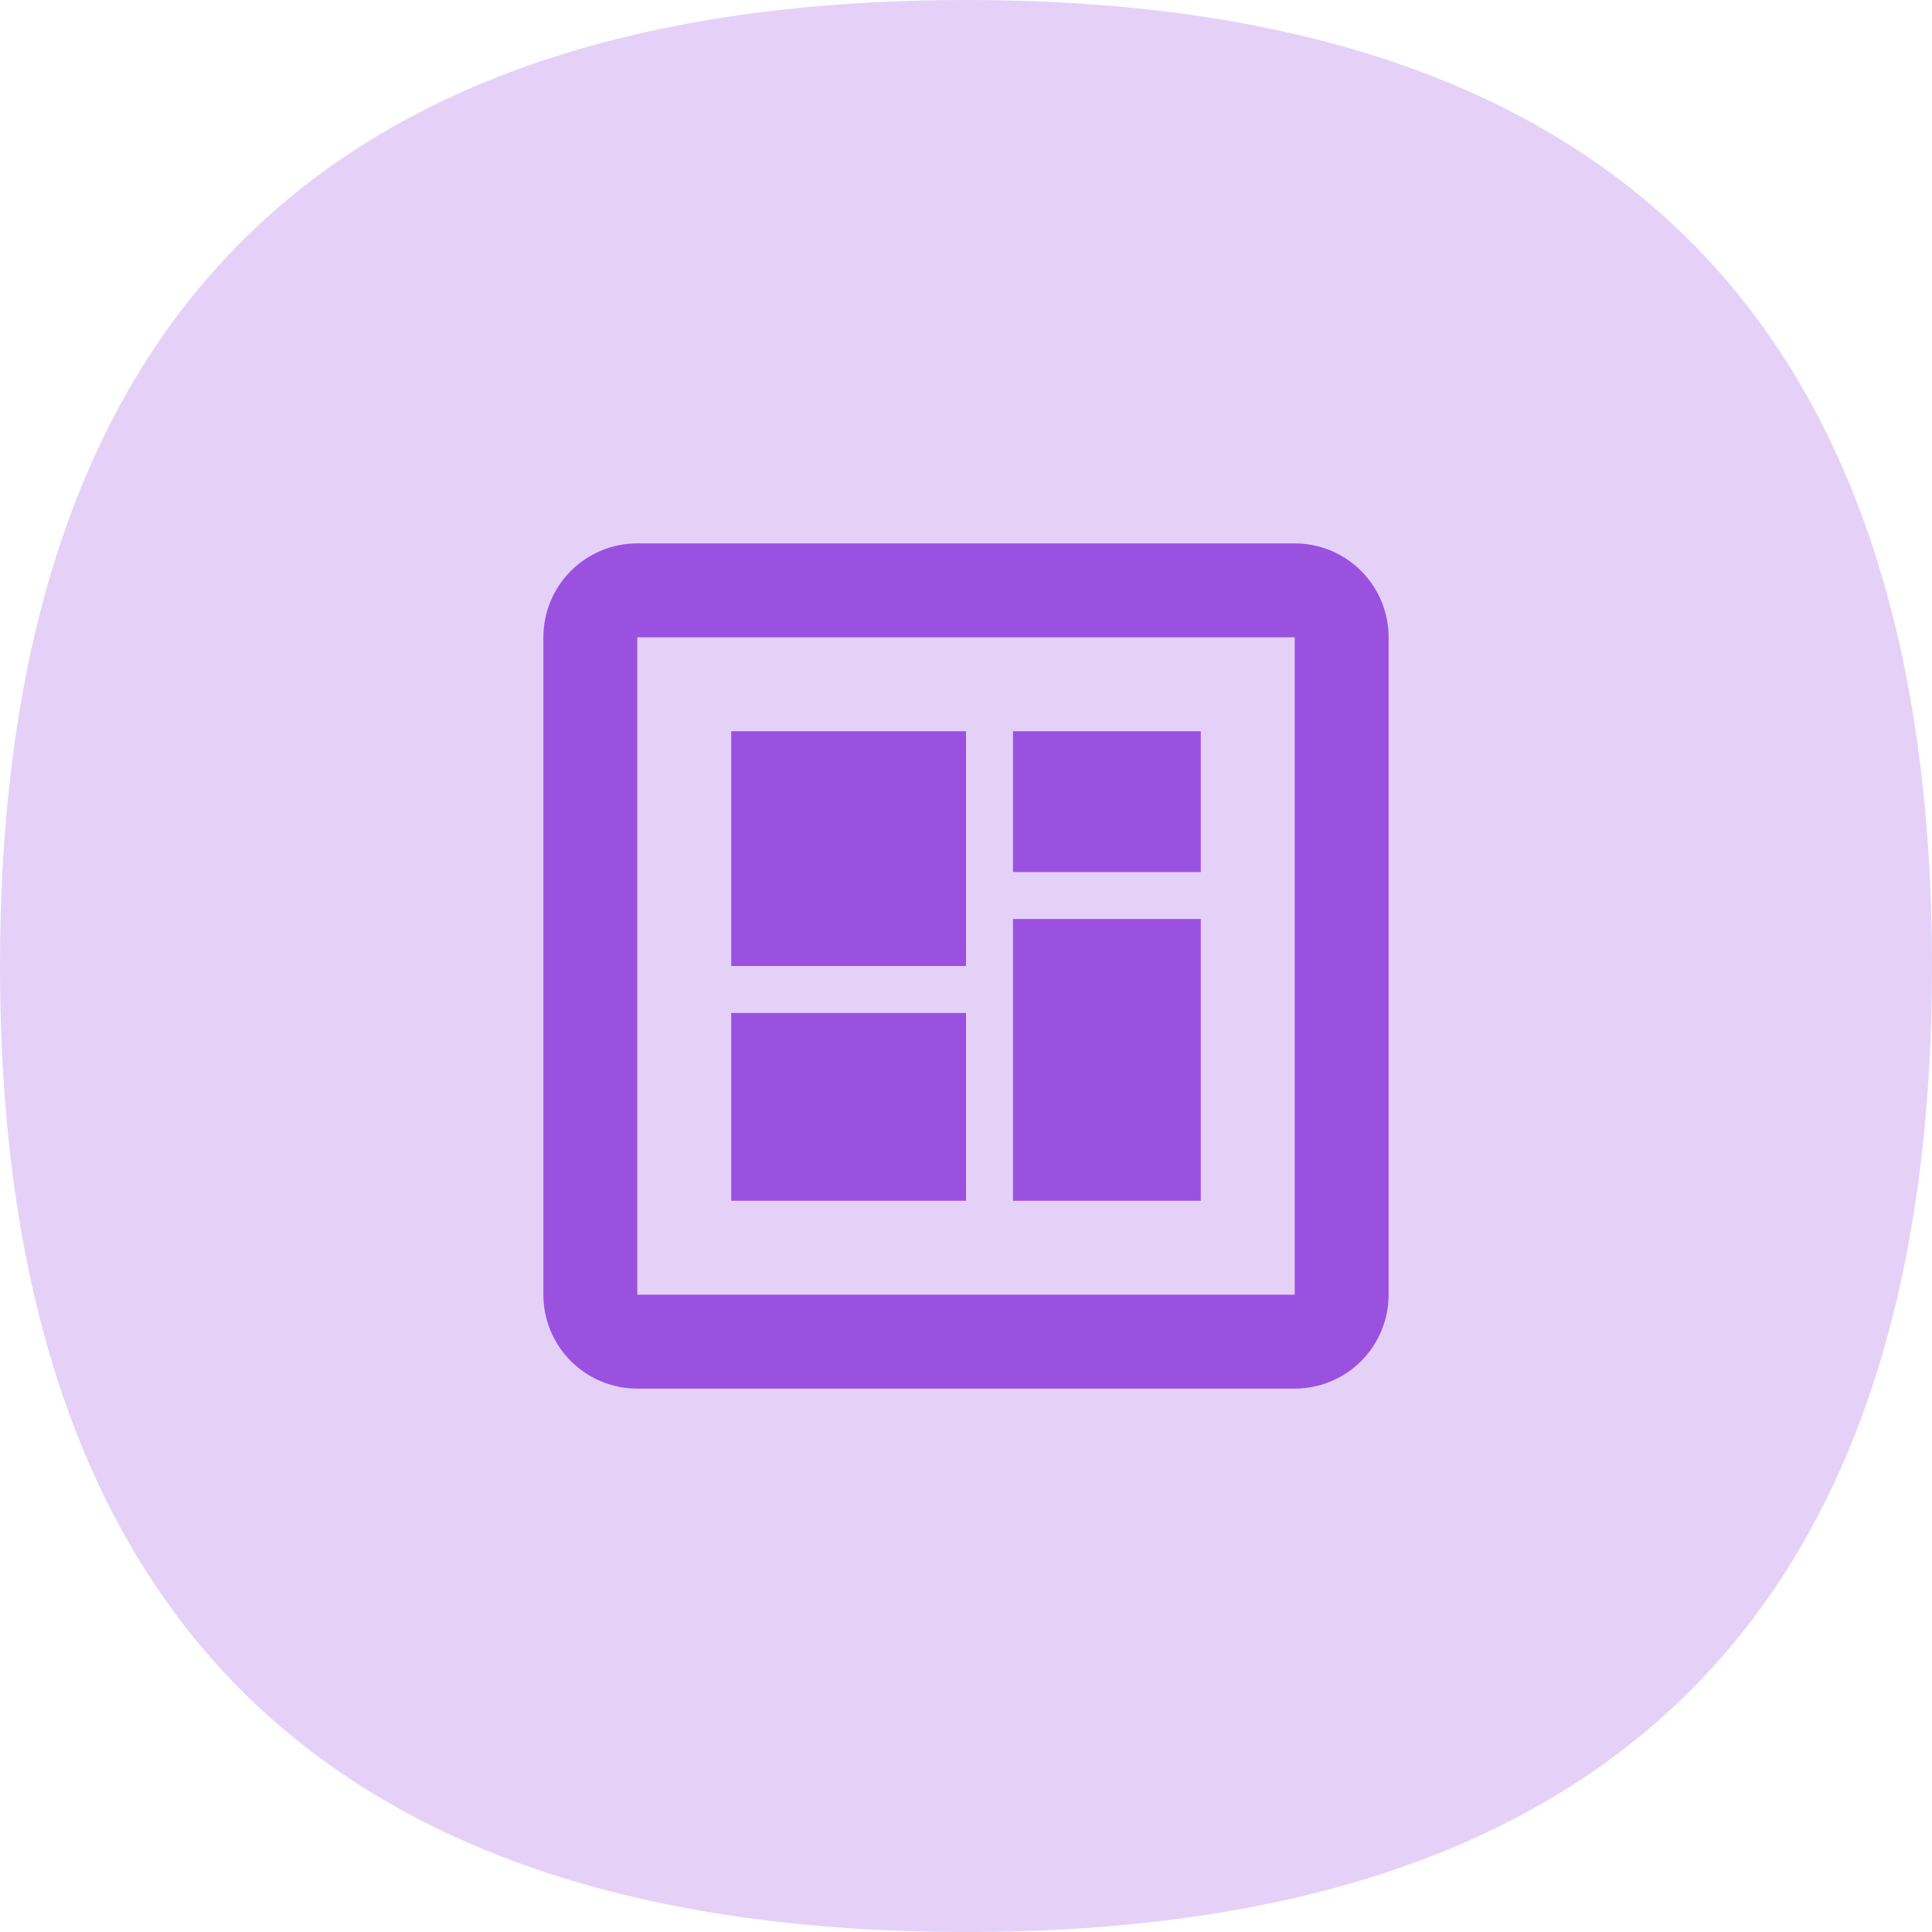
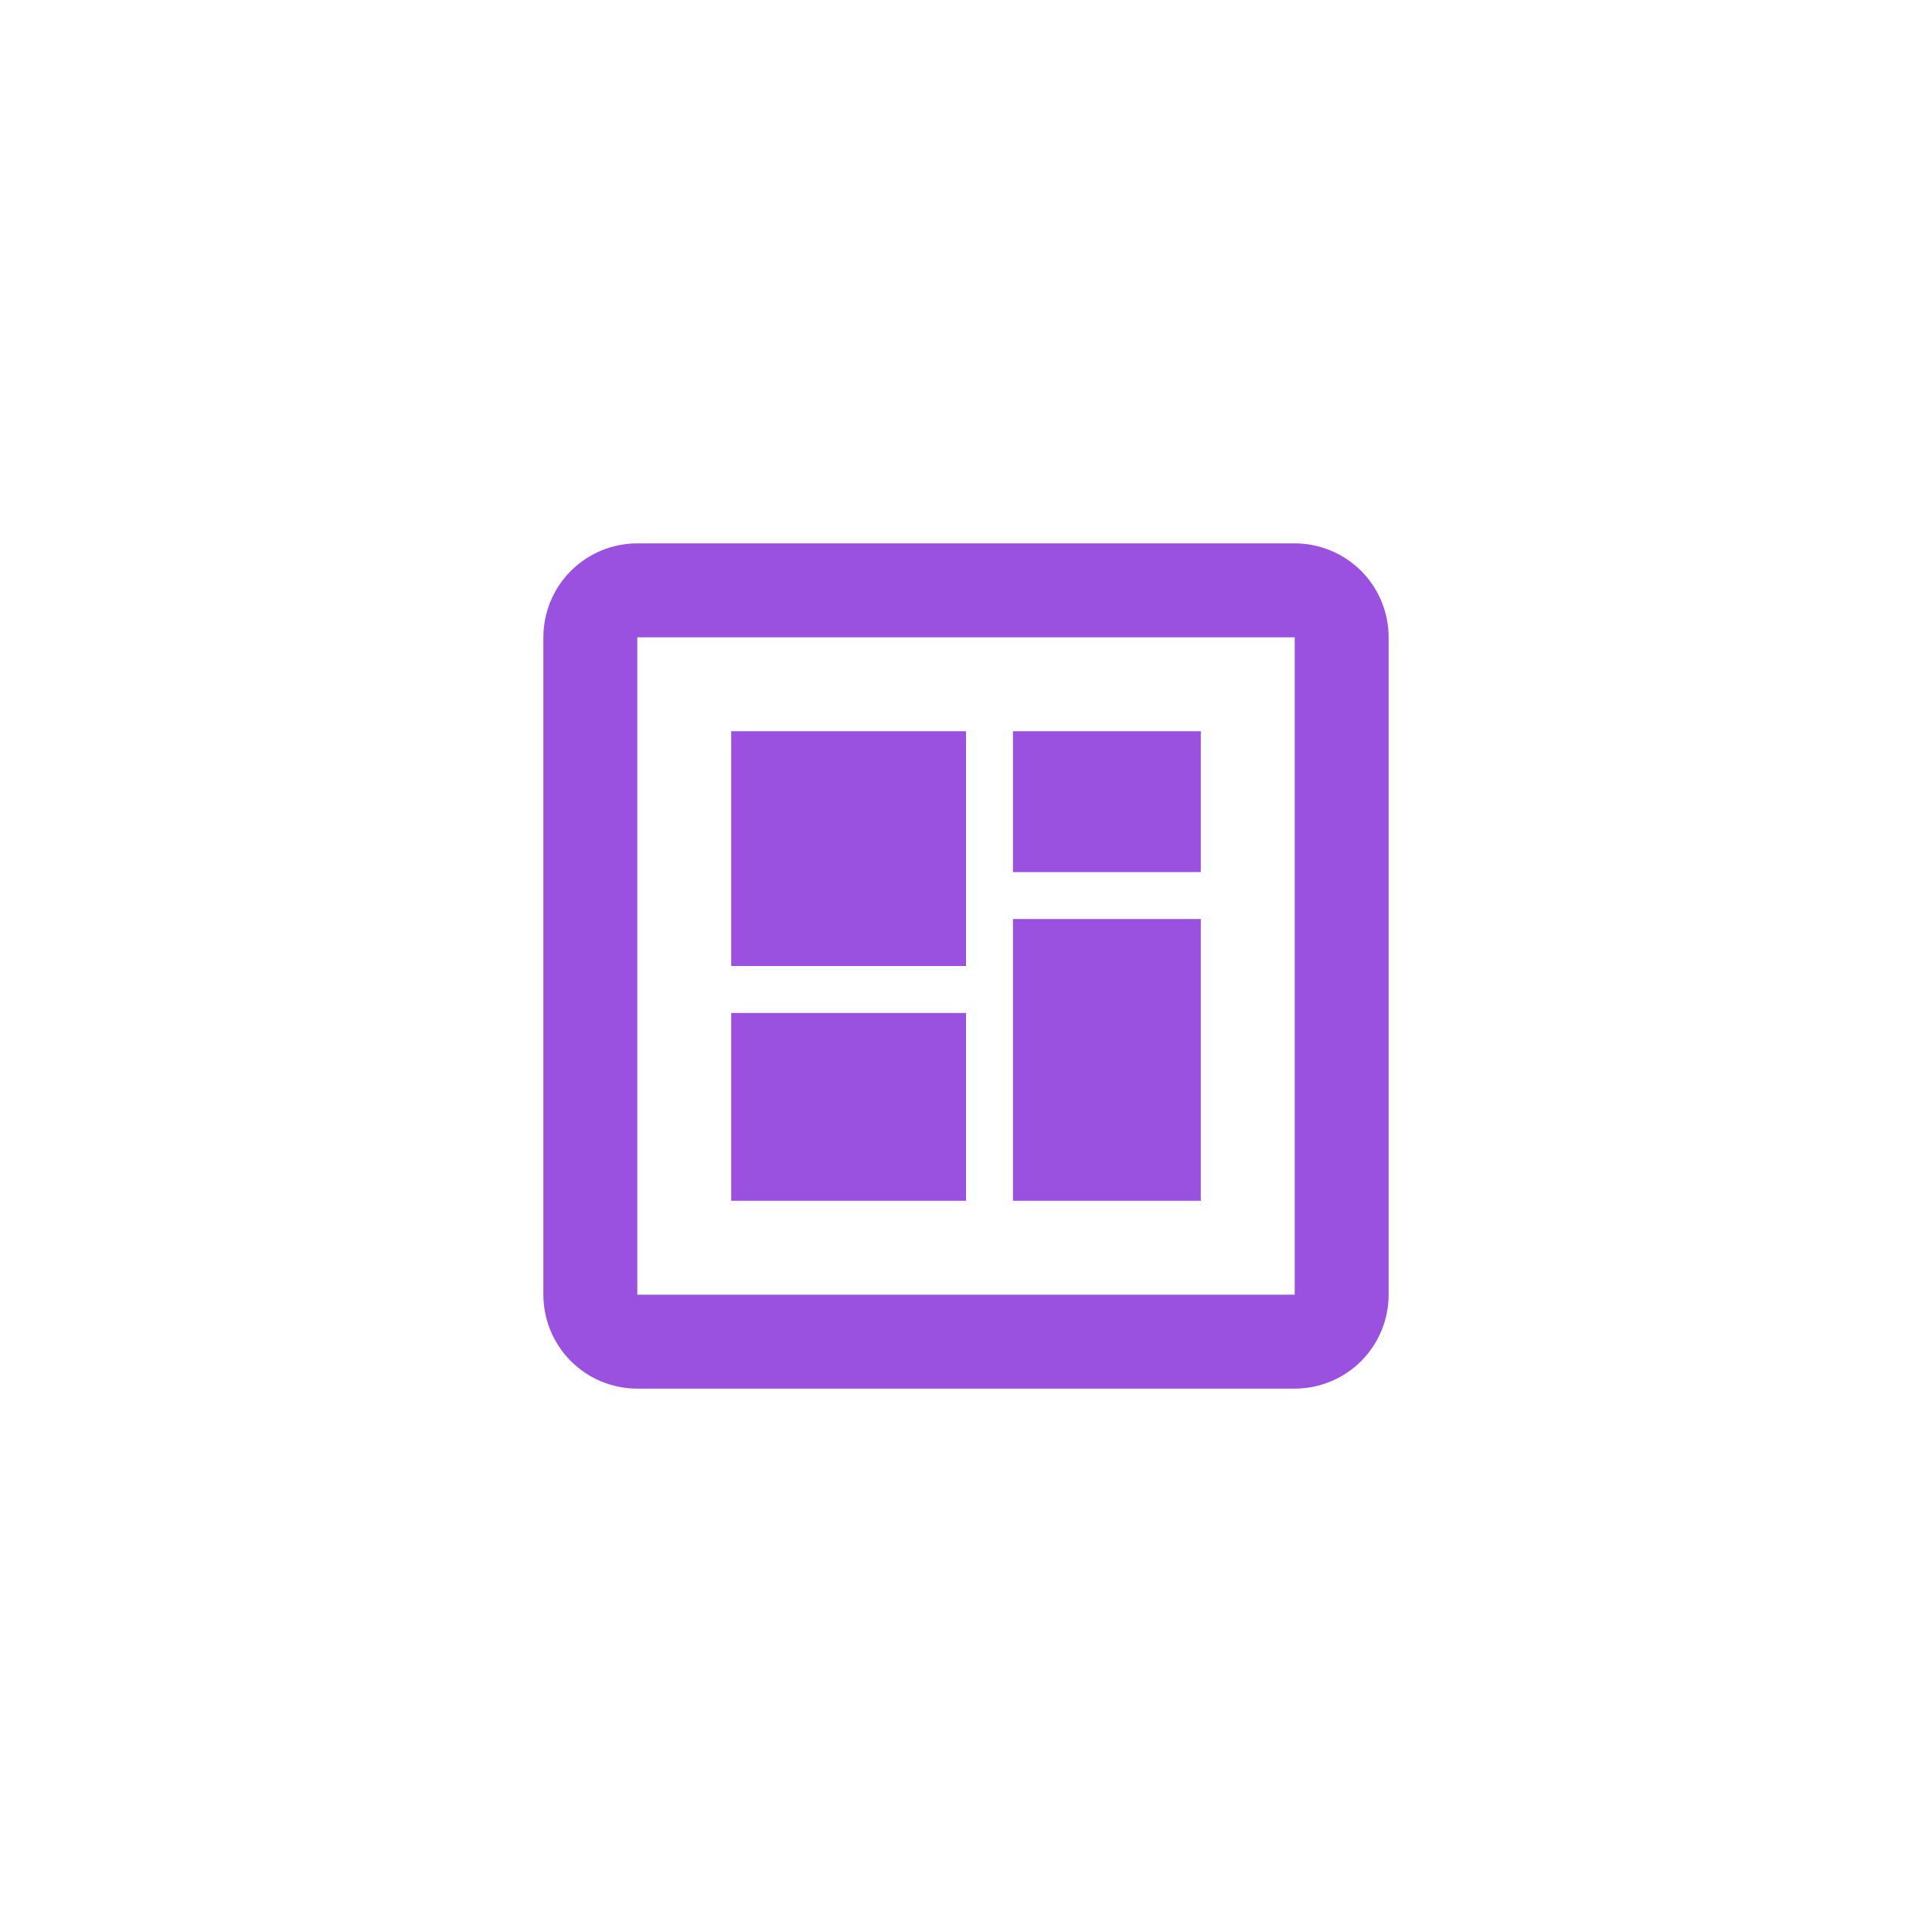
<svg xmlns="http://www.w3.org/2000/svg" width="64" height="64" viewBox="0 0 64 64" fill="none">
-   <path fill-rule="evenodd" clip-rule="evenodd" d="M32 64C10.667 64 0 53.333 0 32C0 10.667 10.667 0 32 0C53.333 0 64 10.667 64 32C64 53.333 53.333 64 32 64Z" fill="#E5D1F8" />
  <path d="M46 21.111C46 20.286 45.672 19.495 45.089 18.911C44.505 18.328 43.714 18 42.889 18H21.111C20.286 18 19.495 18.328 18.911 18.911C18.328 19.495 18 20.286 18 21.111V42.889C18 43.714 18.328 44.505 18.911 45.089C19.495 45.672 20.286 46 21.111 46H42.889C43.714 46 44.505 45.672 45.089 45.089C45.672 44.505 46 43.714 46 42.889V21.111ZM42.889 42.889H21.111V21.111H42.889V42.889ZM24.222 33.556H32V39.778H24.222V33.556ZM33.556 24.222H39.778V28.889H33.556V24.222ZM24.222 24.222H32V32H24.222V24.222ZM33.556 30.444H39.778V39.778H33.556V30.444Z" fill="#9B51E0" />
</svg>